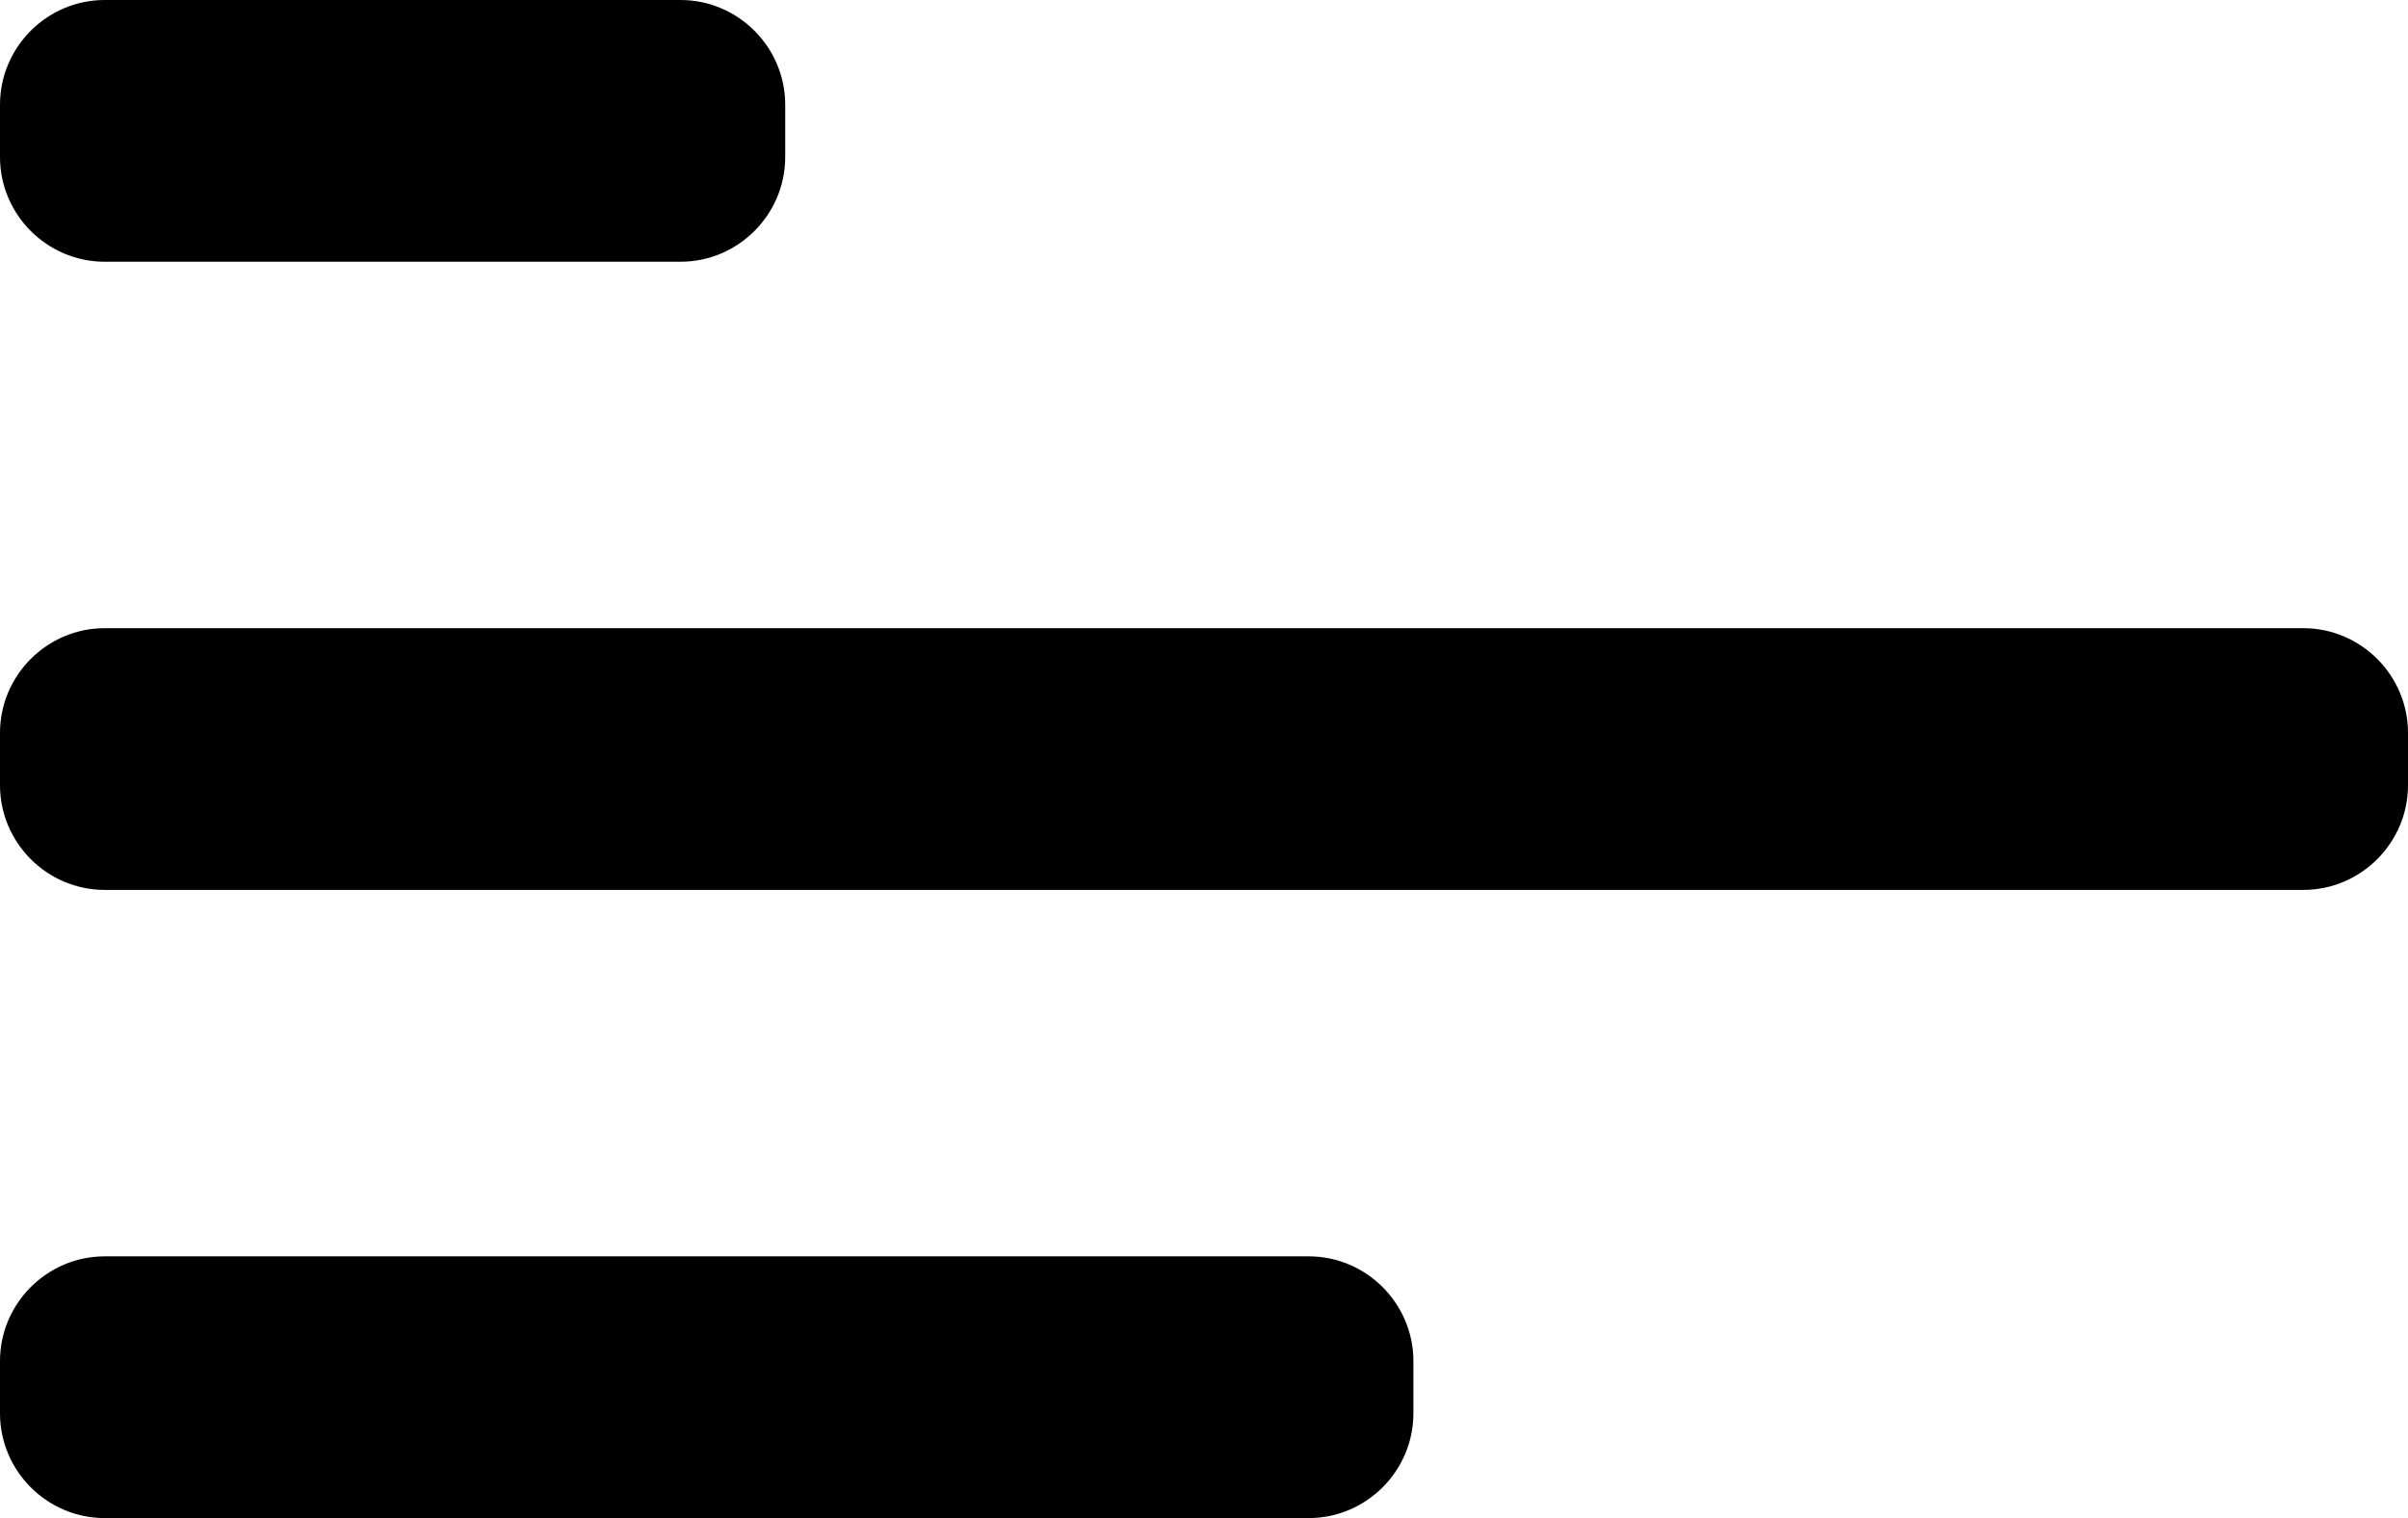
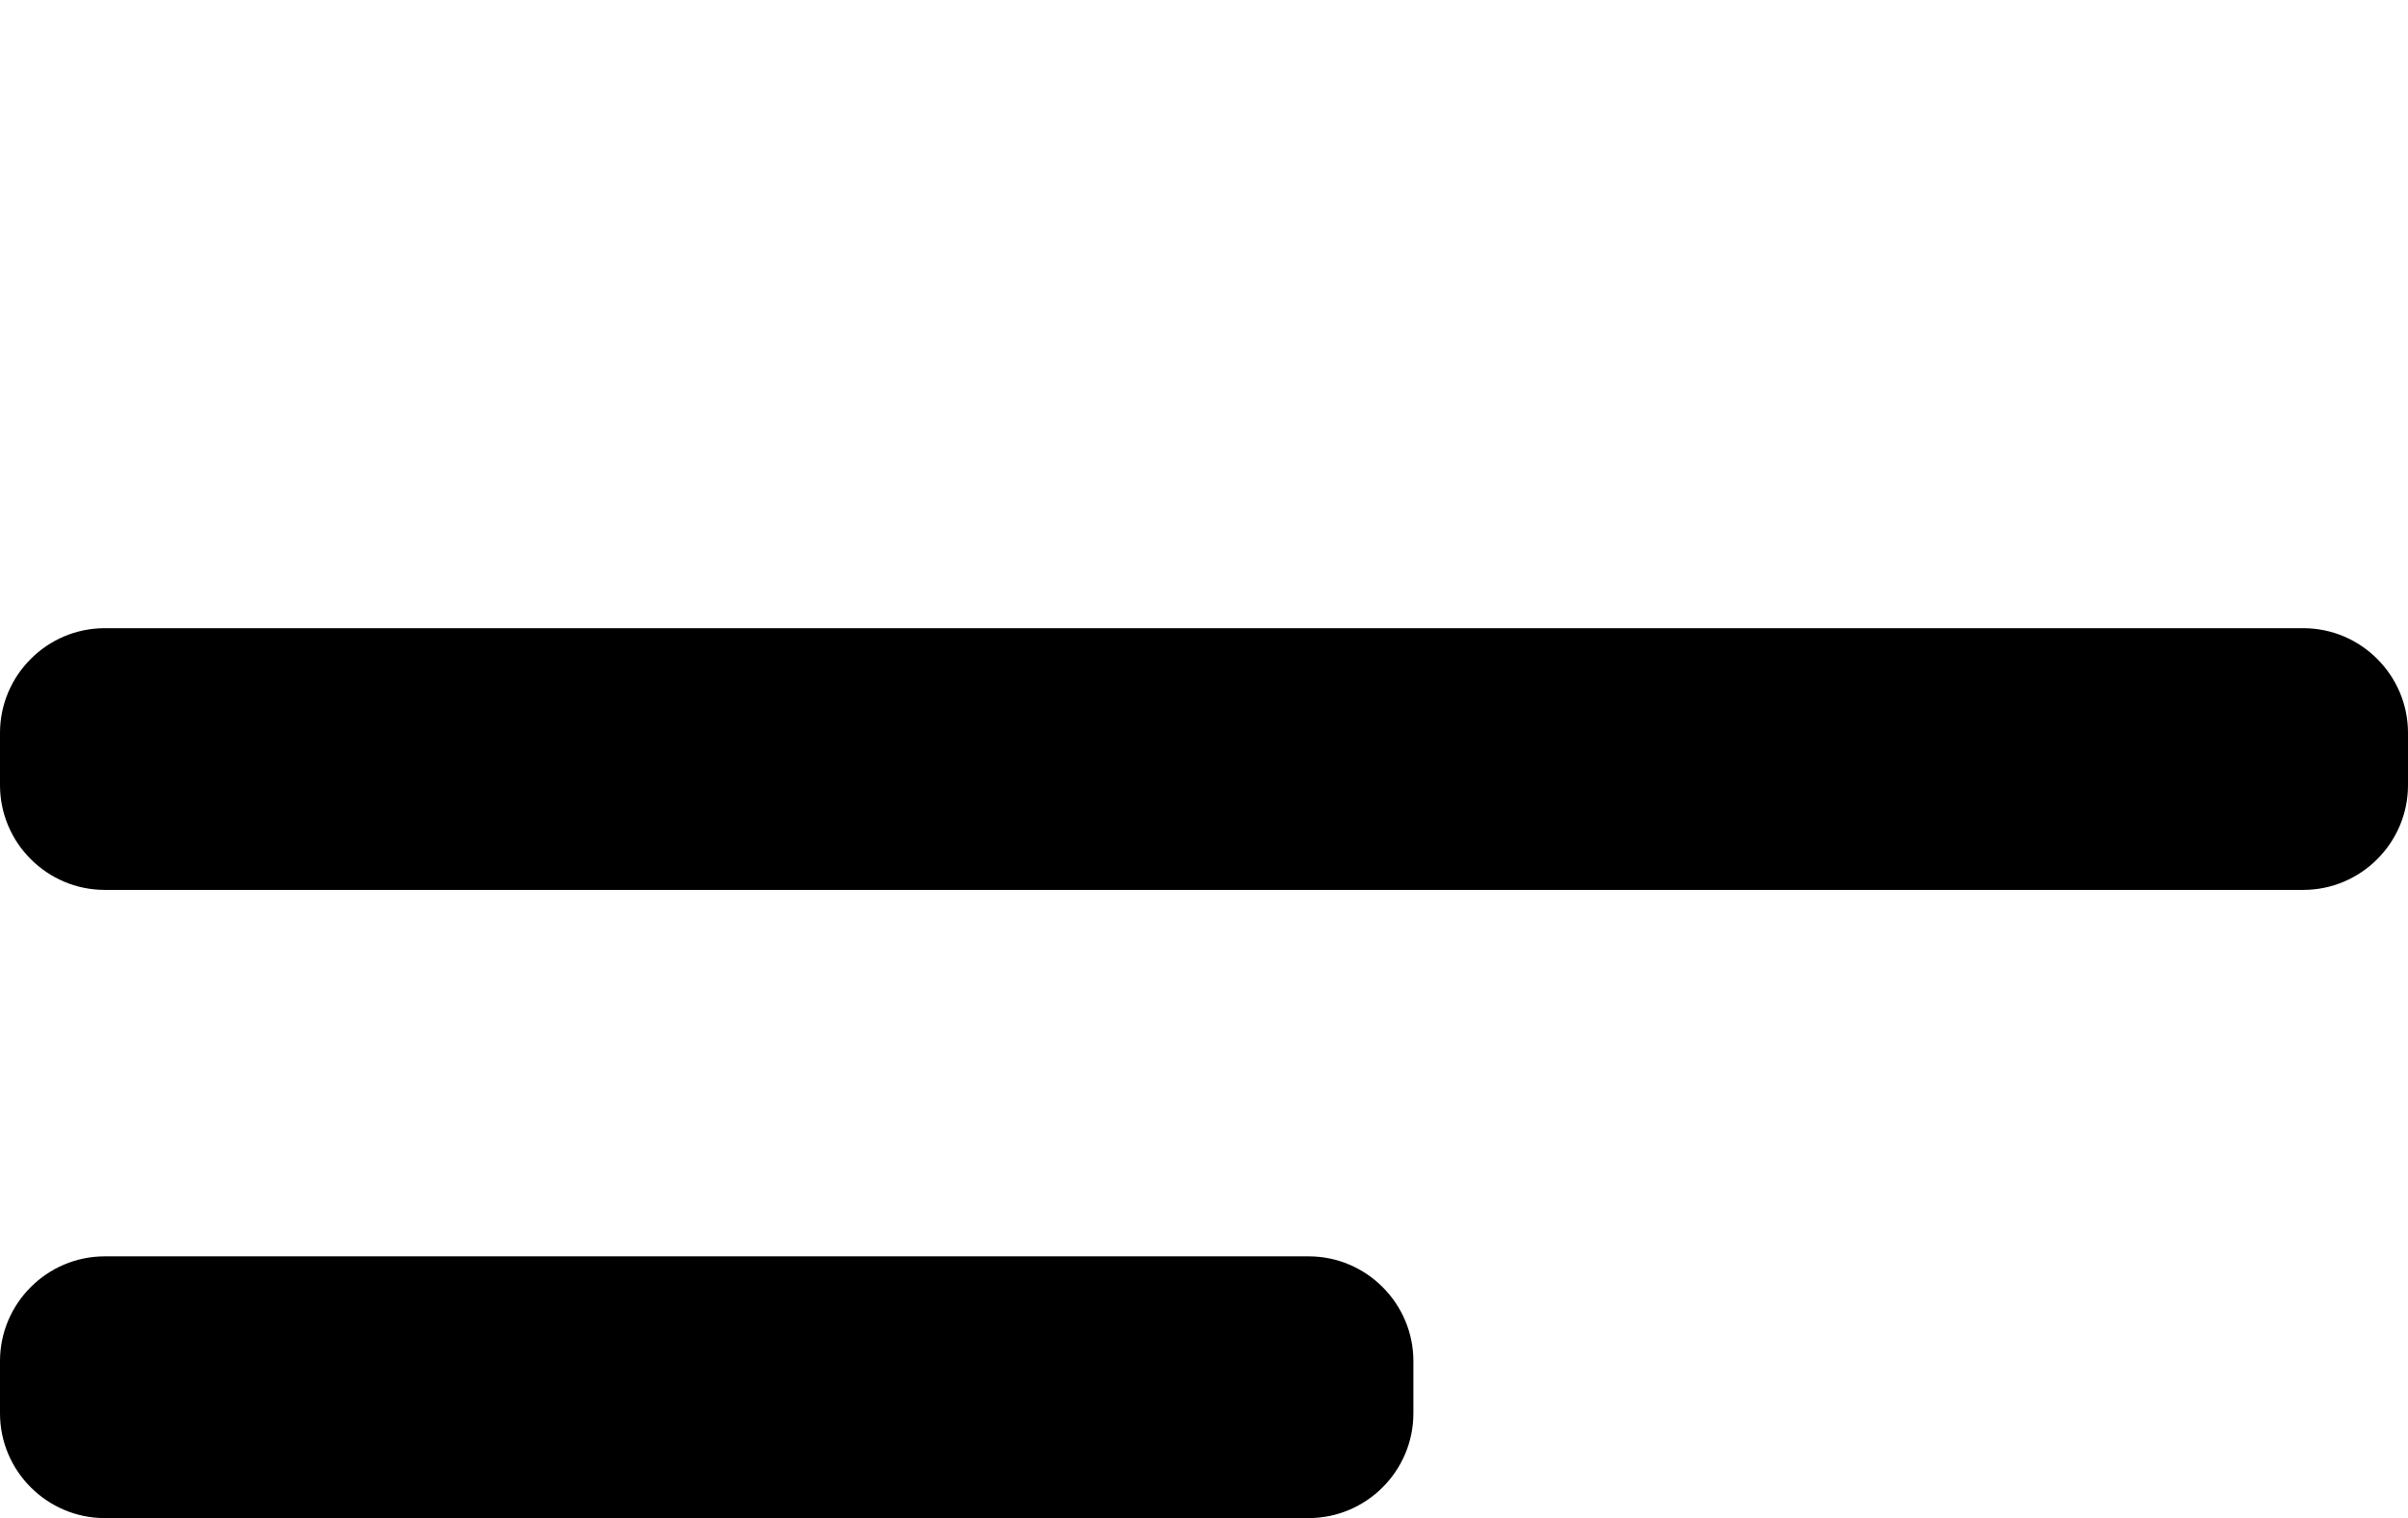
<svg xmlns="http://www.w3.org/2000/svg" id="Layer_1" x="0px" y="0px" width="46px" height="29px" viewBox="0 0 46 29" style="enable-background:new 0 0 46 29;" xml:space="preserve">
  <g>
    <g>
-       <path d="M13,5H2C0.9,5,0,4.1,0,3V2c0-1.1,0.9-2,2-2l11,0c1.1,0,2,0.9,2,2v1C15,4.1,14.1,5,13,5z" />
-     </g>
+       </g>
    <g>
      <path d="M25,29H2c-1.1,0-2-0.9-2-2v-1c0-1.1,0.9-2,2-2h23c1.1,0,2,0.9,2,2v1C27,28.1,26.1,29,25,29z" />
    </g>
    <g>
      <path d="M44,17H2c-1.1,0-2-0.9-2-2v-1c0-1.1,0.9-2,2-2h42c1.1,0,2,0.9,2,2v1C46,16.1,45.1,17,44,17z" />
    </g>
  </g>
</svg>